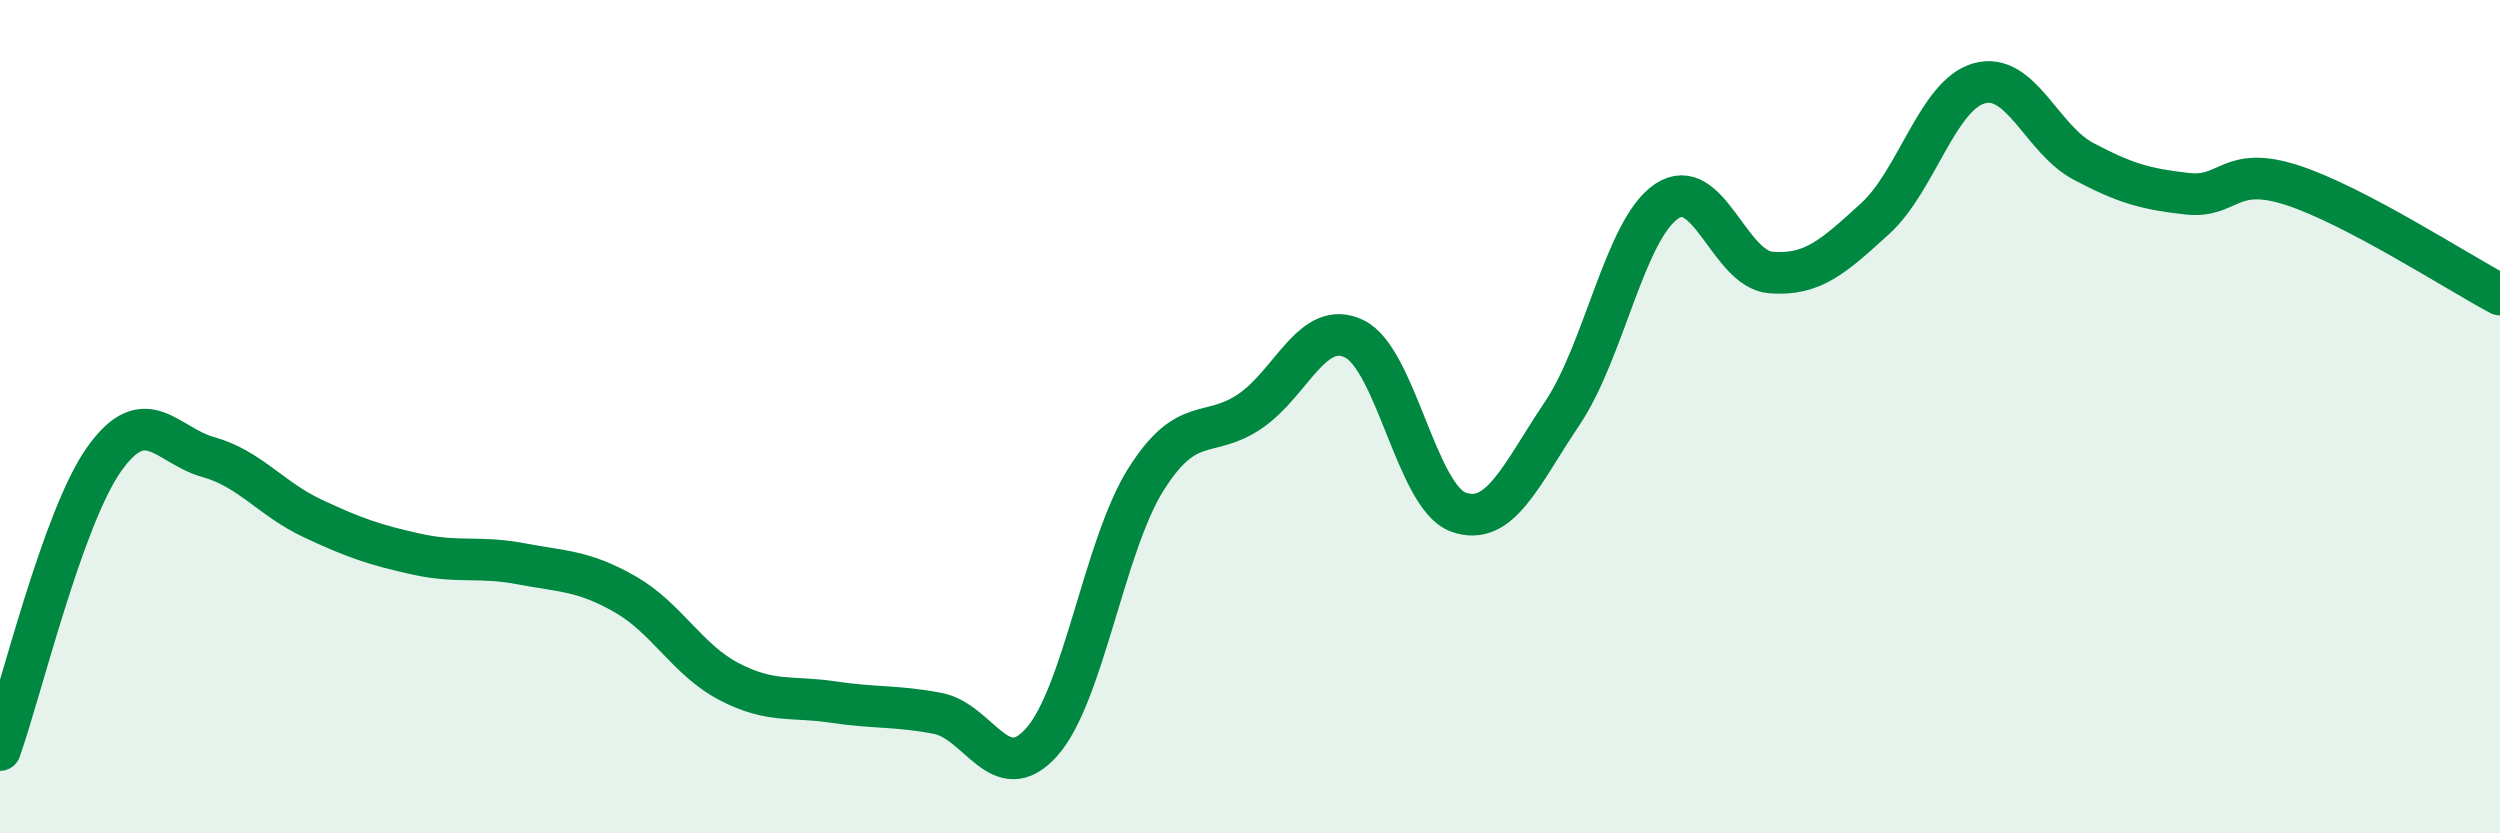
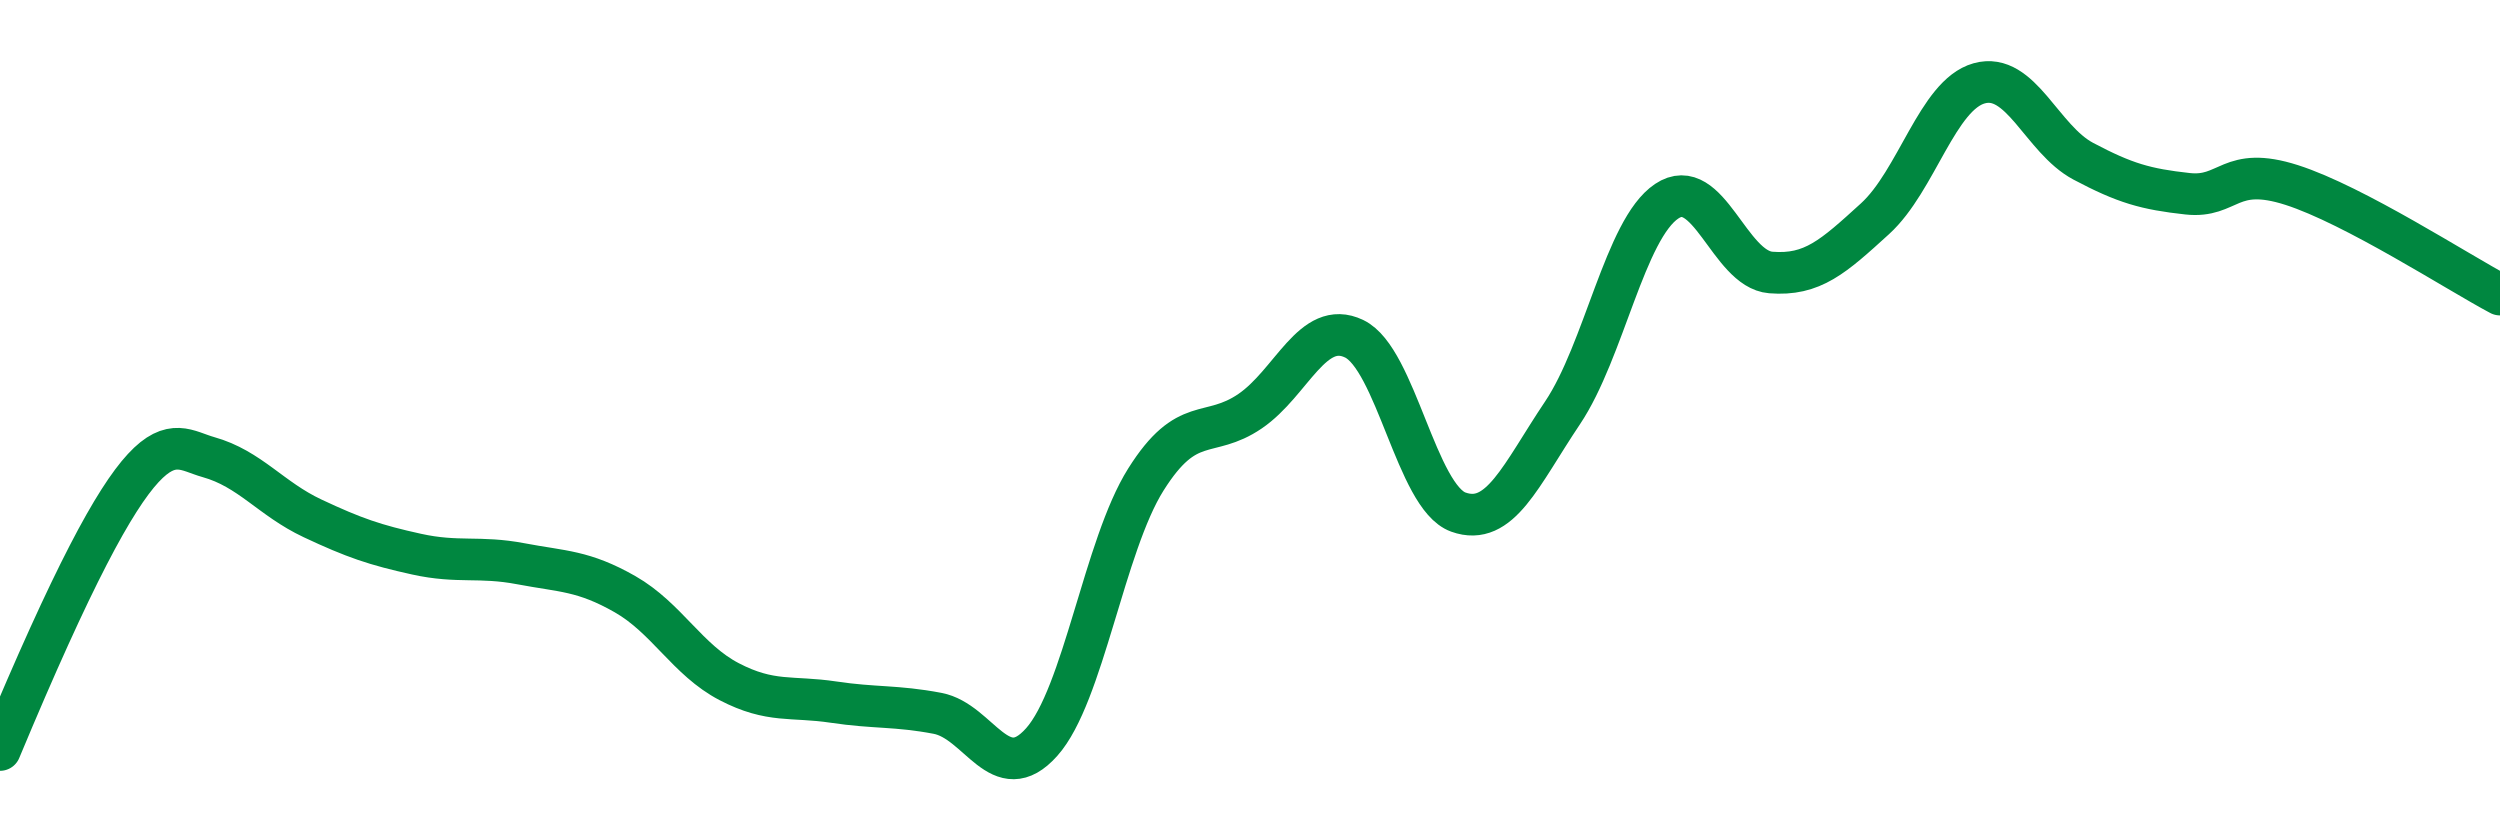
<svg xmlns="http://www.w3.org/2000/svg" width="60" height="20" viewBox="0 0 60 20">
-   <path d="M 0,18 C 0.5,16.6 1.5,12.43 2.5,11.02 C 3.5,9.61 4,10.69 5,10.97 C 6,11.25 6.5,11.97 7.5,12.44 C 8.5,12.91 9,13.08 10,13.3 C 11,13.52 11.5,13.34 12.5,13.53 C 13.5,13.72 14,13.69 15,14.26 C 16,14.83 16.5,15.84 17.5,16.36 C 18.5,16.88 19,16.7 20,16.85 C 21,17 21.5,16.93 22.5,17.12 C 23.5,17.31 24,18.93 25,17.81 C 26,16.69 26.5,13.1 27.5,11.51 C 28.5,9.92 29,10.55 30,9.87 C 31,9.19 31.5,7.65 32.5,8.13 C 33.5,8.61 34,11.93 35,12.29 C 36,12.65 36.5,11.4 37.5,9.91 C 38.5,8.42 39,5.5 40,4.83 C 41,4.16 41.5,6.46 42.5,6.54 C 43.5,6.62 44,6.16 45,5.25 C 46,4.34 46.5,2.28 47.5,2 C 48.5,1.72 49,3.34 50,3.87 C 51,4.4 51.5,4.54 52.5,4.65 C 53.5,4.76 53.5,3.96 55,4.44 C 56.5,4.92 59,6.54 60,7.07L60 20L0 20Z" fill="#008740" opacity="0.1" stroke-linecap="round" stroke-linejoin="round" />
-   <path d="M 0,18 C 0.5,16.6 1.5,12.43 2.5,11.02 C 3.5,9.61 4,10.69 5,10.97 C 6,11.25 6.5,11.97 7.5,12.44 C 8.5,12.91 9,13.08 10,13.3 C 11,13.52 11.5,13.34 12.5,13.53 C 13.5,13.72 14,13.69 15,14.26 C 16,14.83 16.5,15.84 17.5,16.36 C 18.5,16.88 19,16.7 20,16.85 C 21,17 21.5,16.93 22.5,17.12 C 23.5,17.31 24,18.93 25,17.81 C 26,16.69 26.5,13.1 27.5,11.51 C 28.5,9.92 29,10.55 30,9.87 C 31,9.19 31.5,7.65 32.5,8.13 C 33.5,8.61 34,11.93 35,12.29 C 36,12.65 36.5,11.4 37.5,9.91 C 38.5,8.42 39,5.5 40,4.83 C 41,4.16 41.5,6.46 42.5,6.54 C 43.5,6.62 44,6.16 45,5.25 C 46,4.34 46.5,2.28 47.5,2 C 48.5,1.72 49,3.34 50,3.87 C 51,4.4 51.5,4.54 52.5,4.65 C 53.5,4.76 53.5,3.96 55,4.44 C 56.5,4.92 59,6.54 60,7.07" stroke="#008740" stroke-width="1" fill="none" stroke-linecap="round" stroke-linejoin="round" />
+   <path d="M 0,18 C 3.5,9.61 4,10.69 5,10.97 C 6,11.25 6.5,11.97 7.5,12.44 C 8.5,12.91 9,13.08 10,13.3 C 11,13.52 11.5,13.34 12.5,13.53 C 13.5,13.72 14,13.69 15,14.26 C 16,14.83 16.5,15.84 17.5,16.36 C 18.5,16.88 19,16.7 20,16.85 C 21,17 21.5,16.93 22.5,17.12 C 23.5,17.31 24,18.93 25,17.81 C 26,16.69 26.5,13.1 27.5,11.51 C 28.5,9.92 29,10.55 30,9.87 C 31,9.19 31.5,7.65 32.5,8.13 C 33.5,8.61 34,11.93 35,12.29 C 36,12.65 36.5,11.4 37.5,9.91 C 38.5,8.42 39,5.5 40,4.83 C 41,4.16 41.5,6.46 42.5,6.54 C 43.5,6.62 44,6.16 45,5.25 C 46,4.34 46.5,2.28 47.5,2 C 48.5,1.72 49,3.34 50,3.87 C 51,4.4 51.5,4.54 52.5,4.65 C 53.5,4.76 53.5,3.96 55,4.44 C 56.5,4.92 59,6.54 60,7.07" stroke="#008740" stroke-width="1" fill="none" stroke-linecap="round" stroke-linejoin="round" />
</svg>